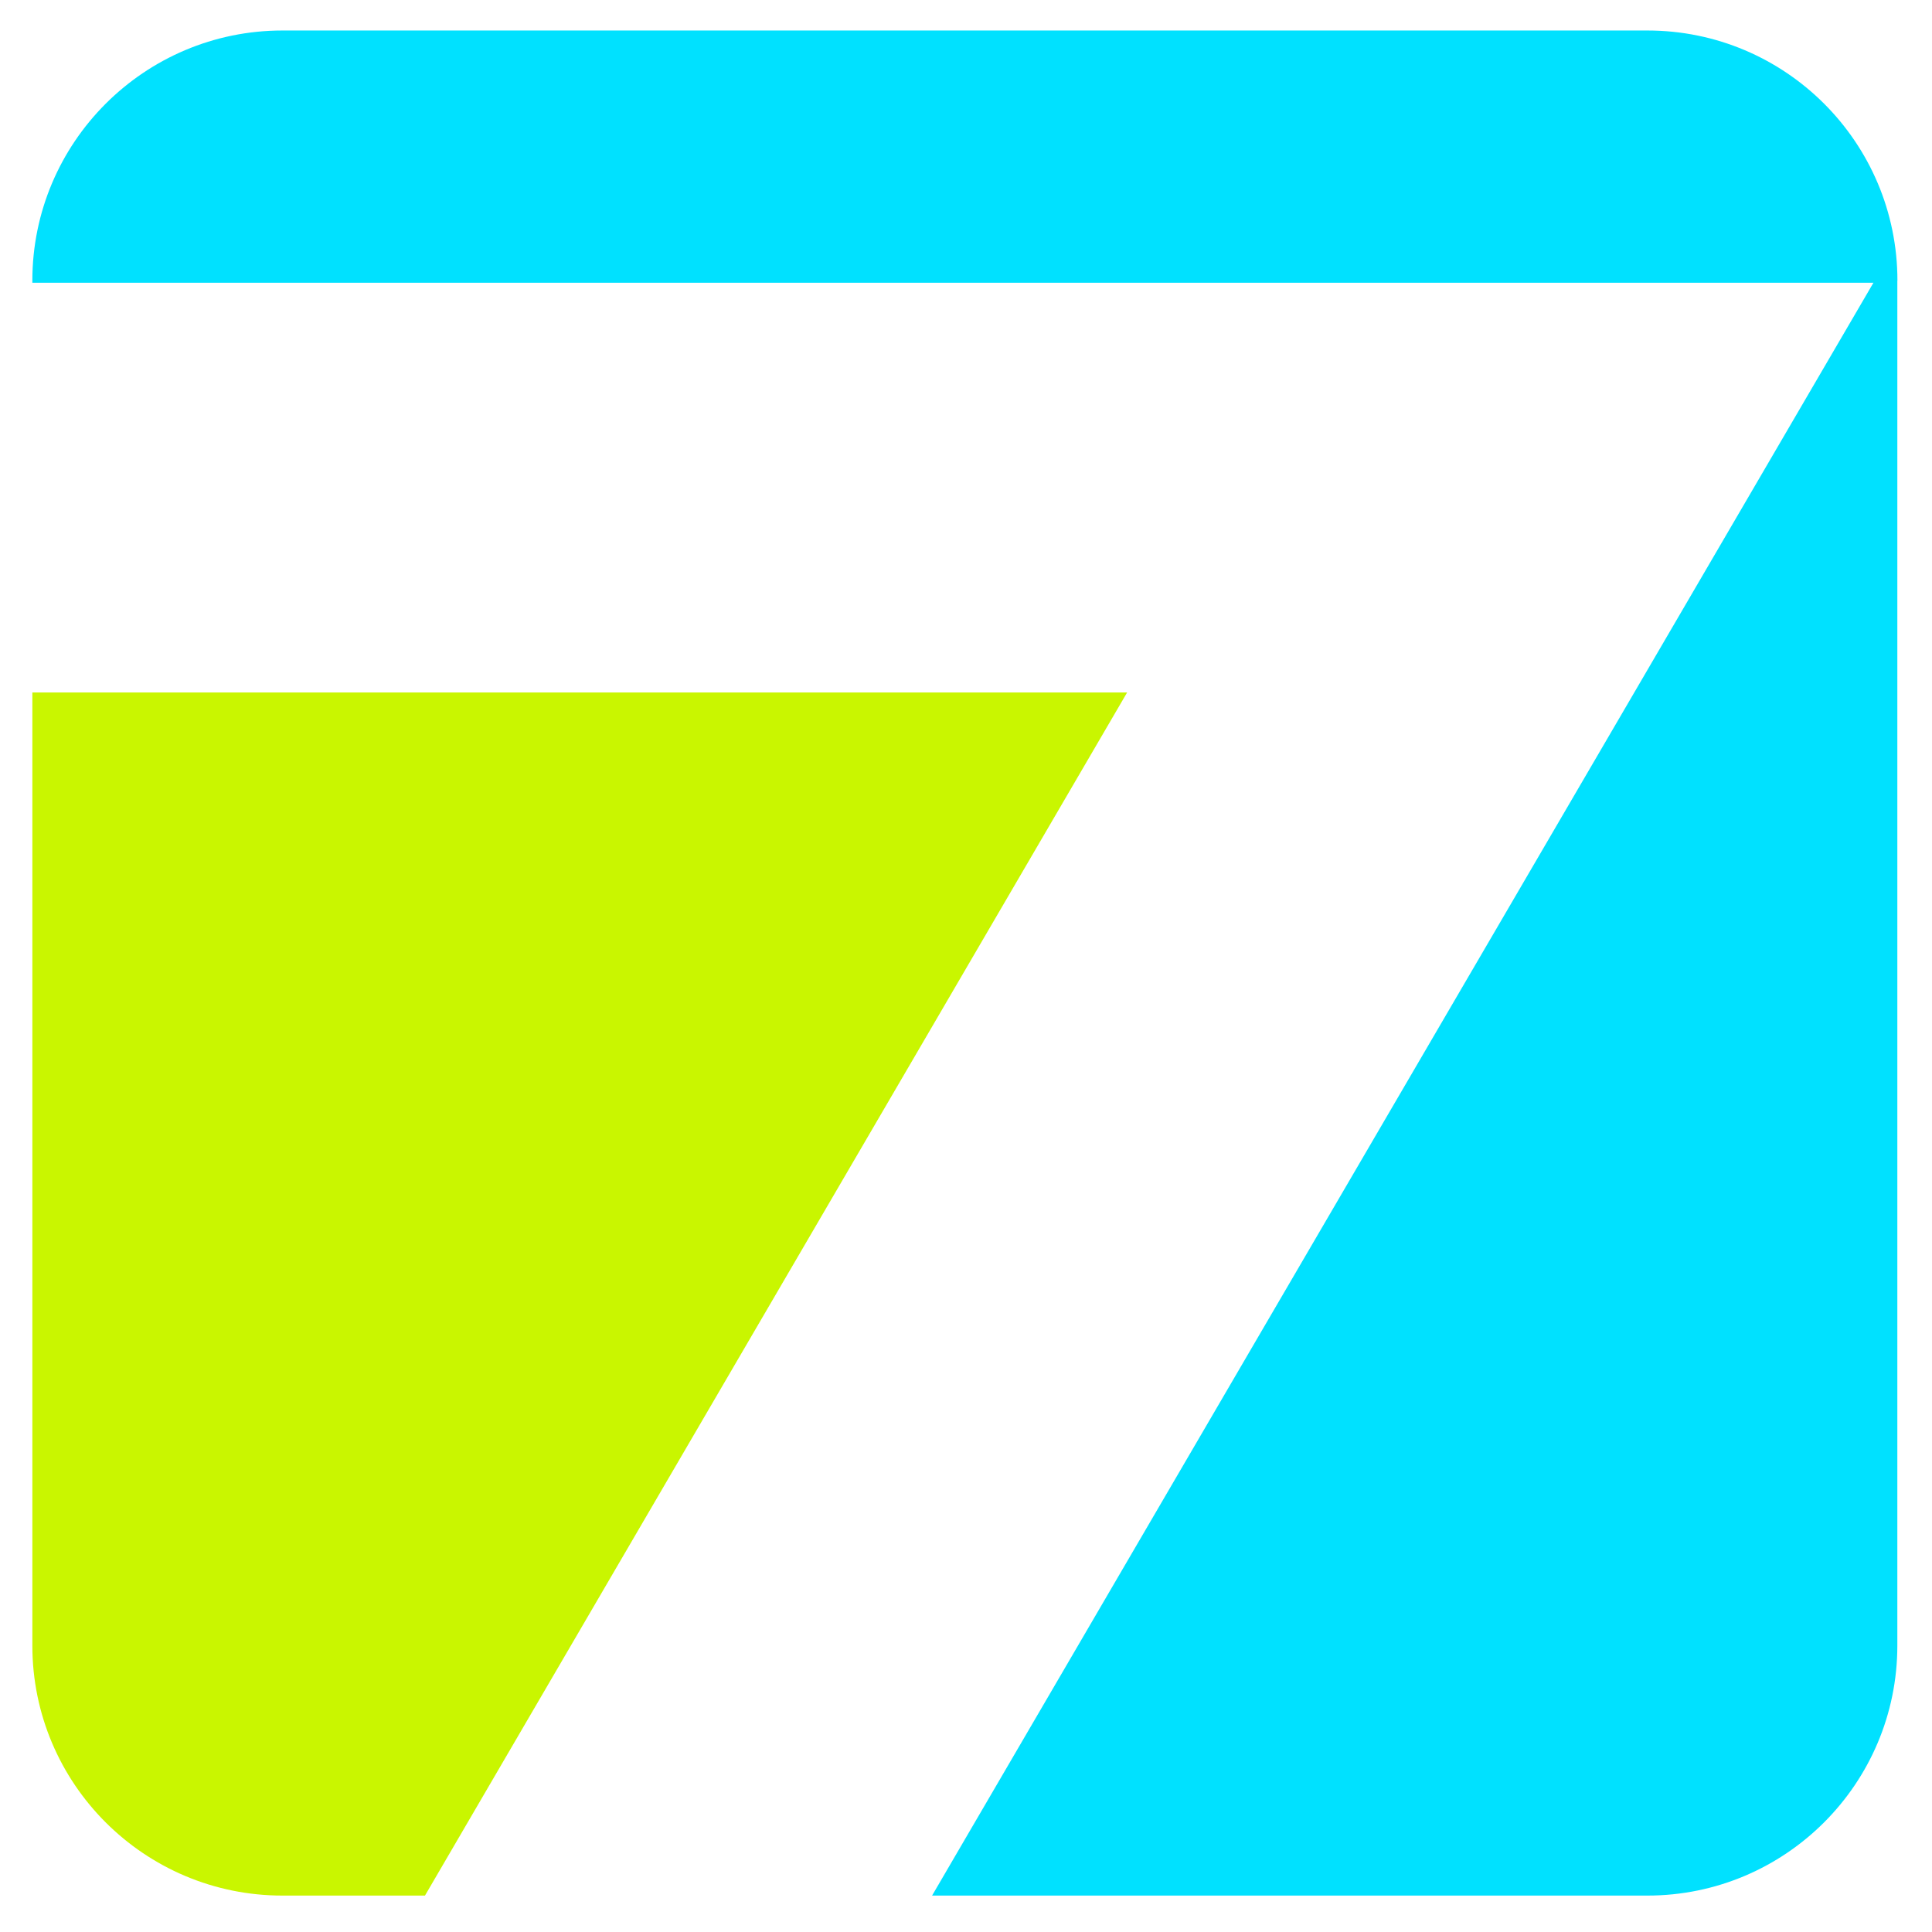
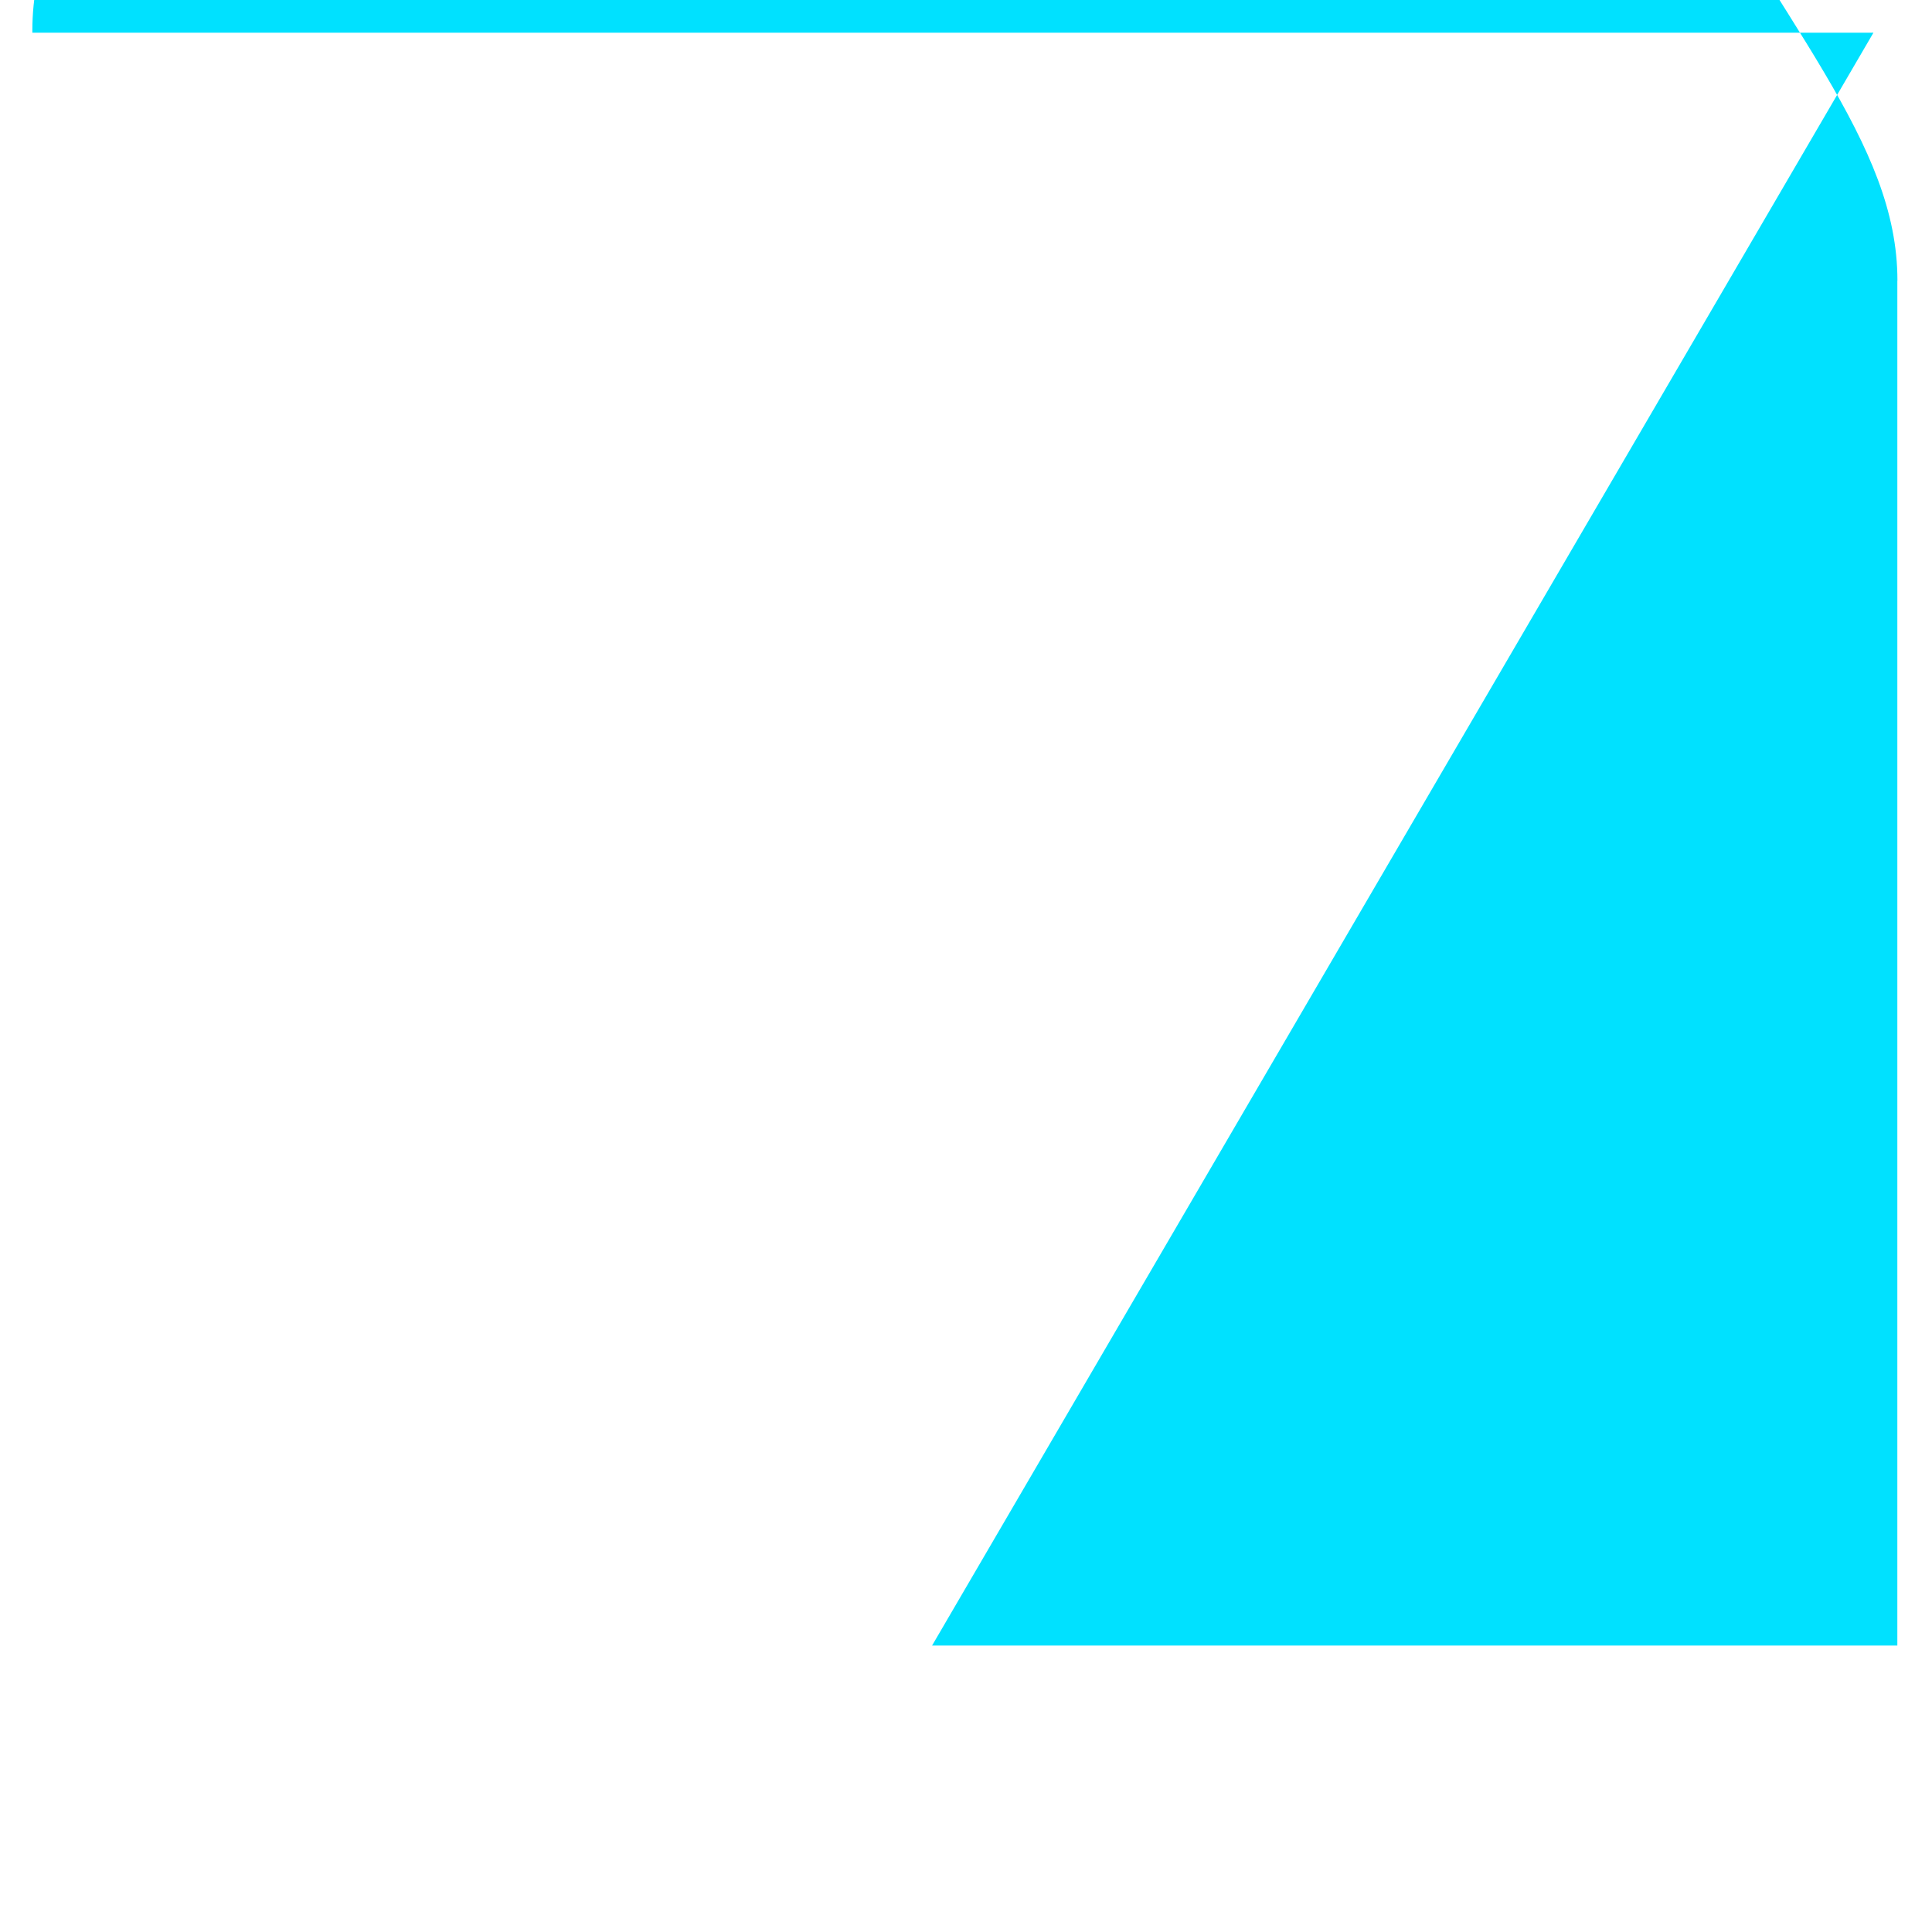
<svg xmlns="http://www.w3.org/2000/svg" version="1.1" id="Capa_1" x="0px" y="0px" width="950px" height="950px" viewBox="485 65 950 950" enable-background="new 485 65 950 950" xml:space="preserve">
-   <path fill="#c9f600" d="M1039.222,405.512L693.968,997.093h-70.07c-67.911,0-122.99-55.037-122.99-122.947V405.512H1039.222L1039.222,405.512z" />
-   <path fill="#00e1ff" d="M1417.957,202.99v671.155c0,67.91-55.037,122.947-122.947,122.947H943.318l462.888-793.065H500.907v-1.037c0-67.91,55.079-122.99,122.99-122.99h671.155C1362.963,80,1418,135.08,1418,202.99H1417.957z" />
+   <path fill="#00e1ff" d="M1417.957,202.99v671.155H943.318l462.888-793.065H500.907v-1.037c0-67.91,55.079-122.99,122.99-122.99h671.155C1362.963,80,1418,135.08,1418,202.99H1417.957z" />
</svg>